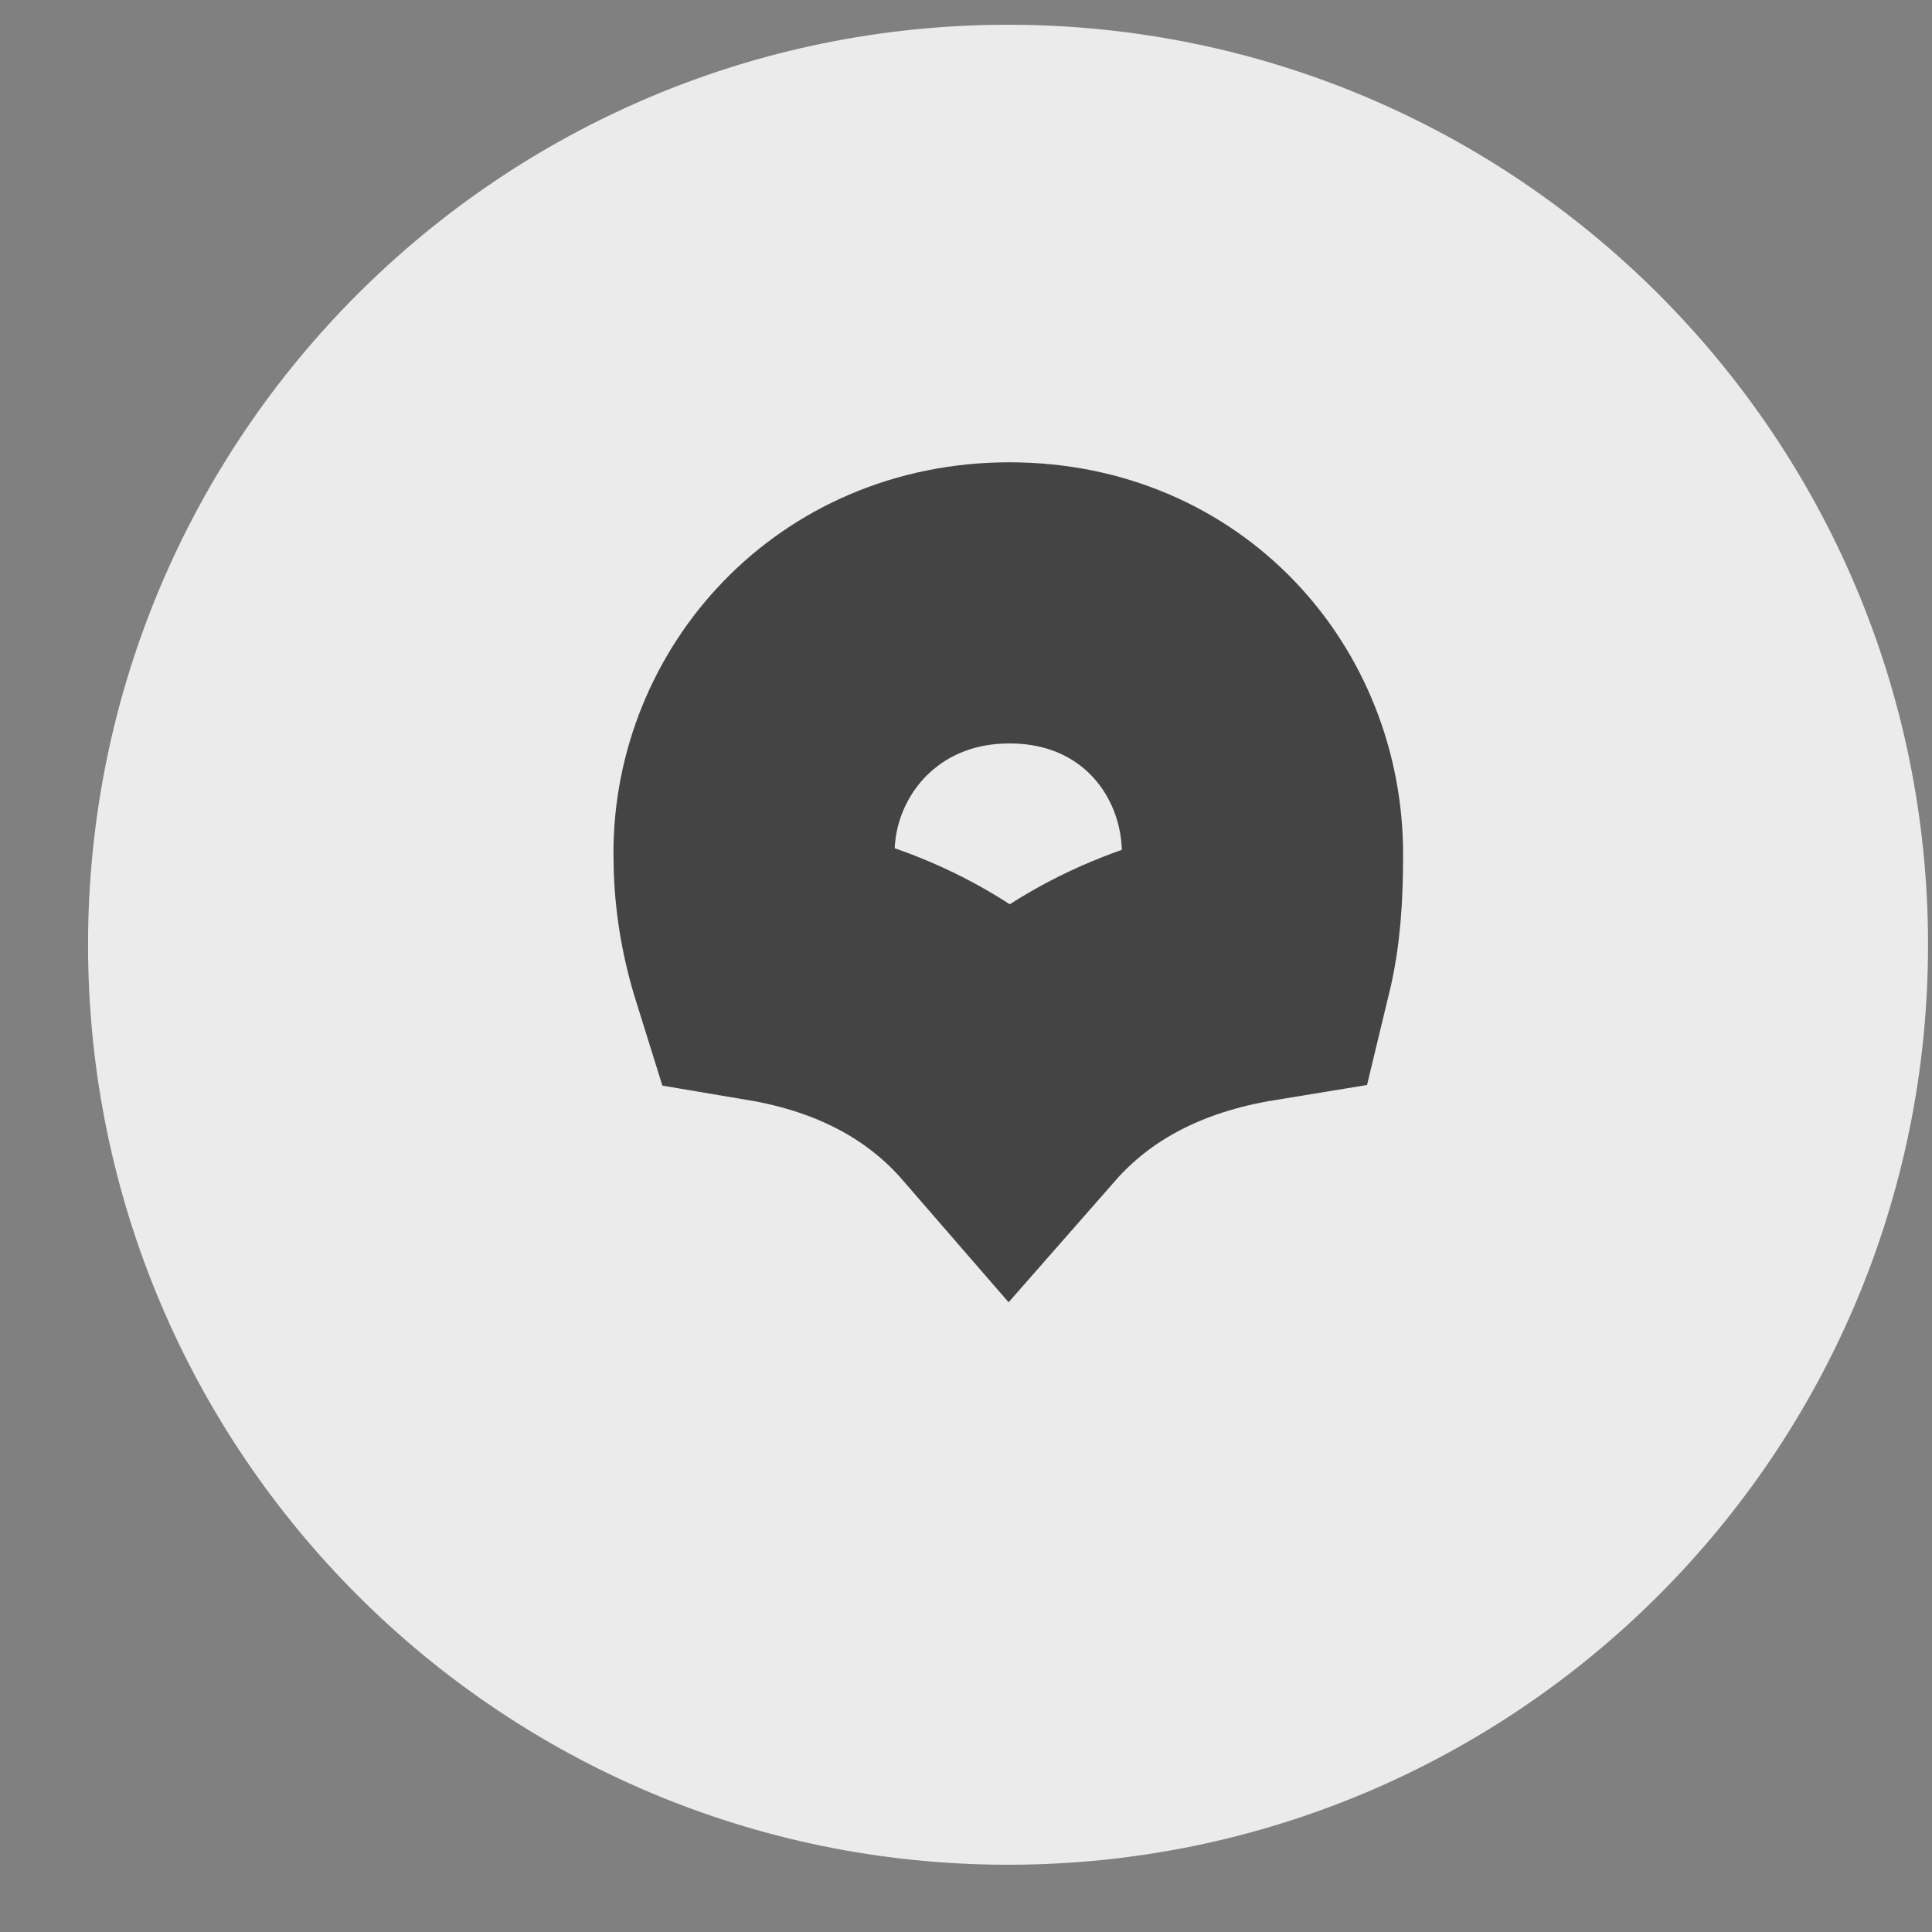
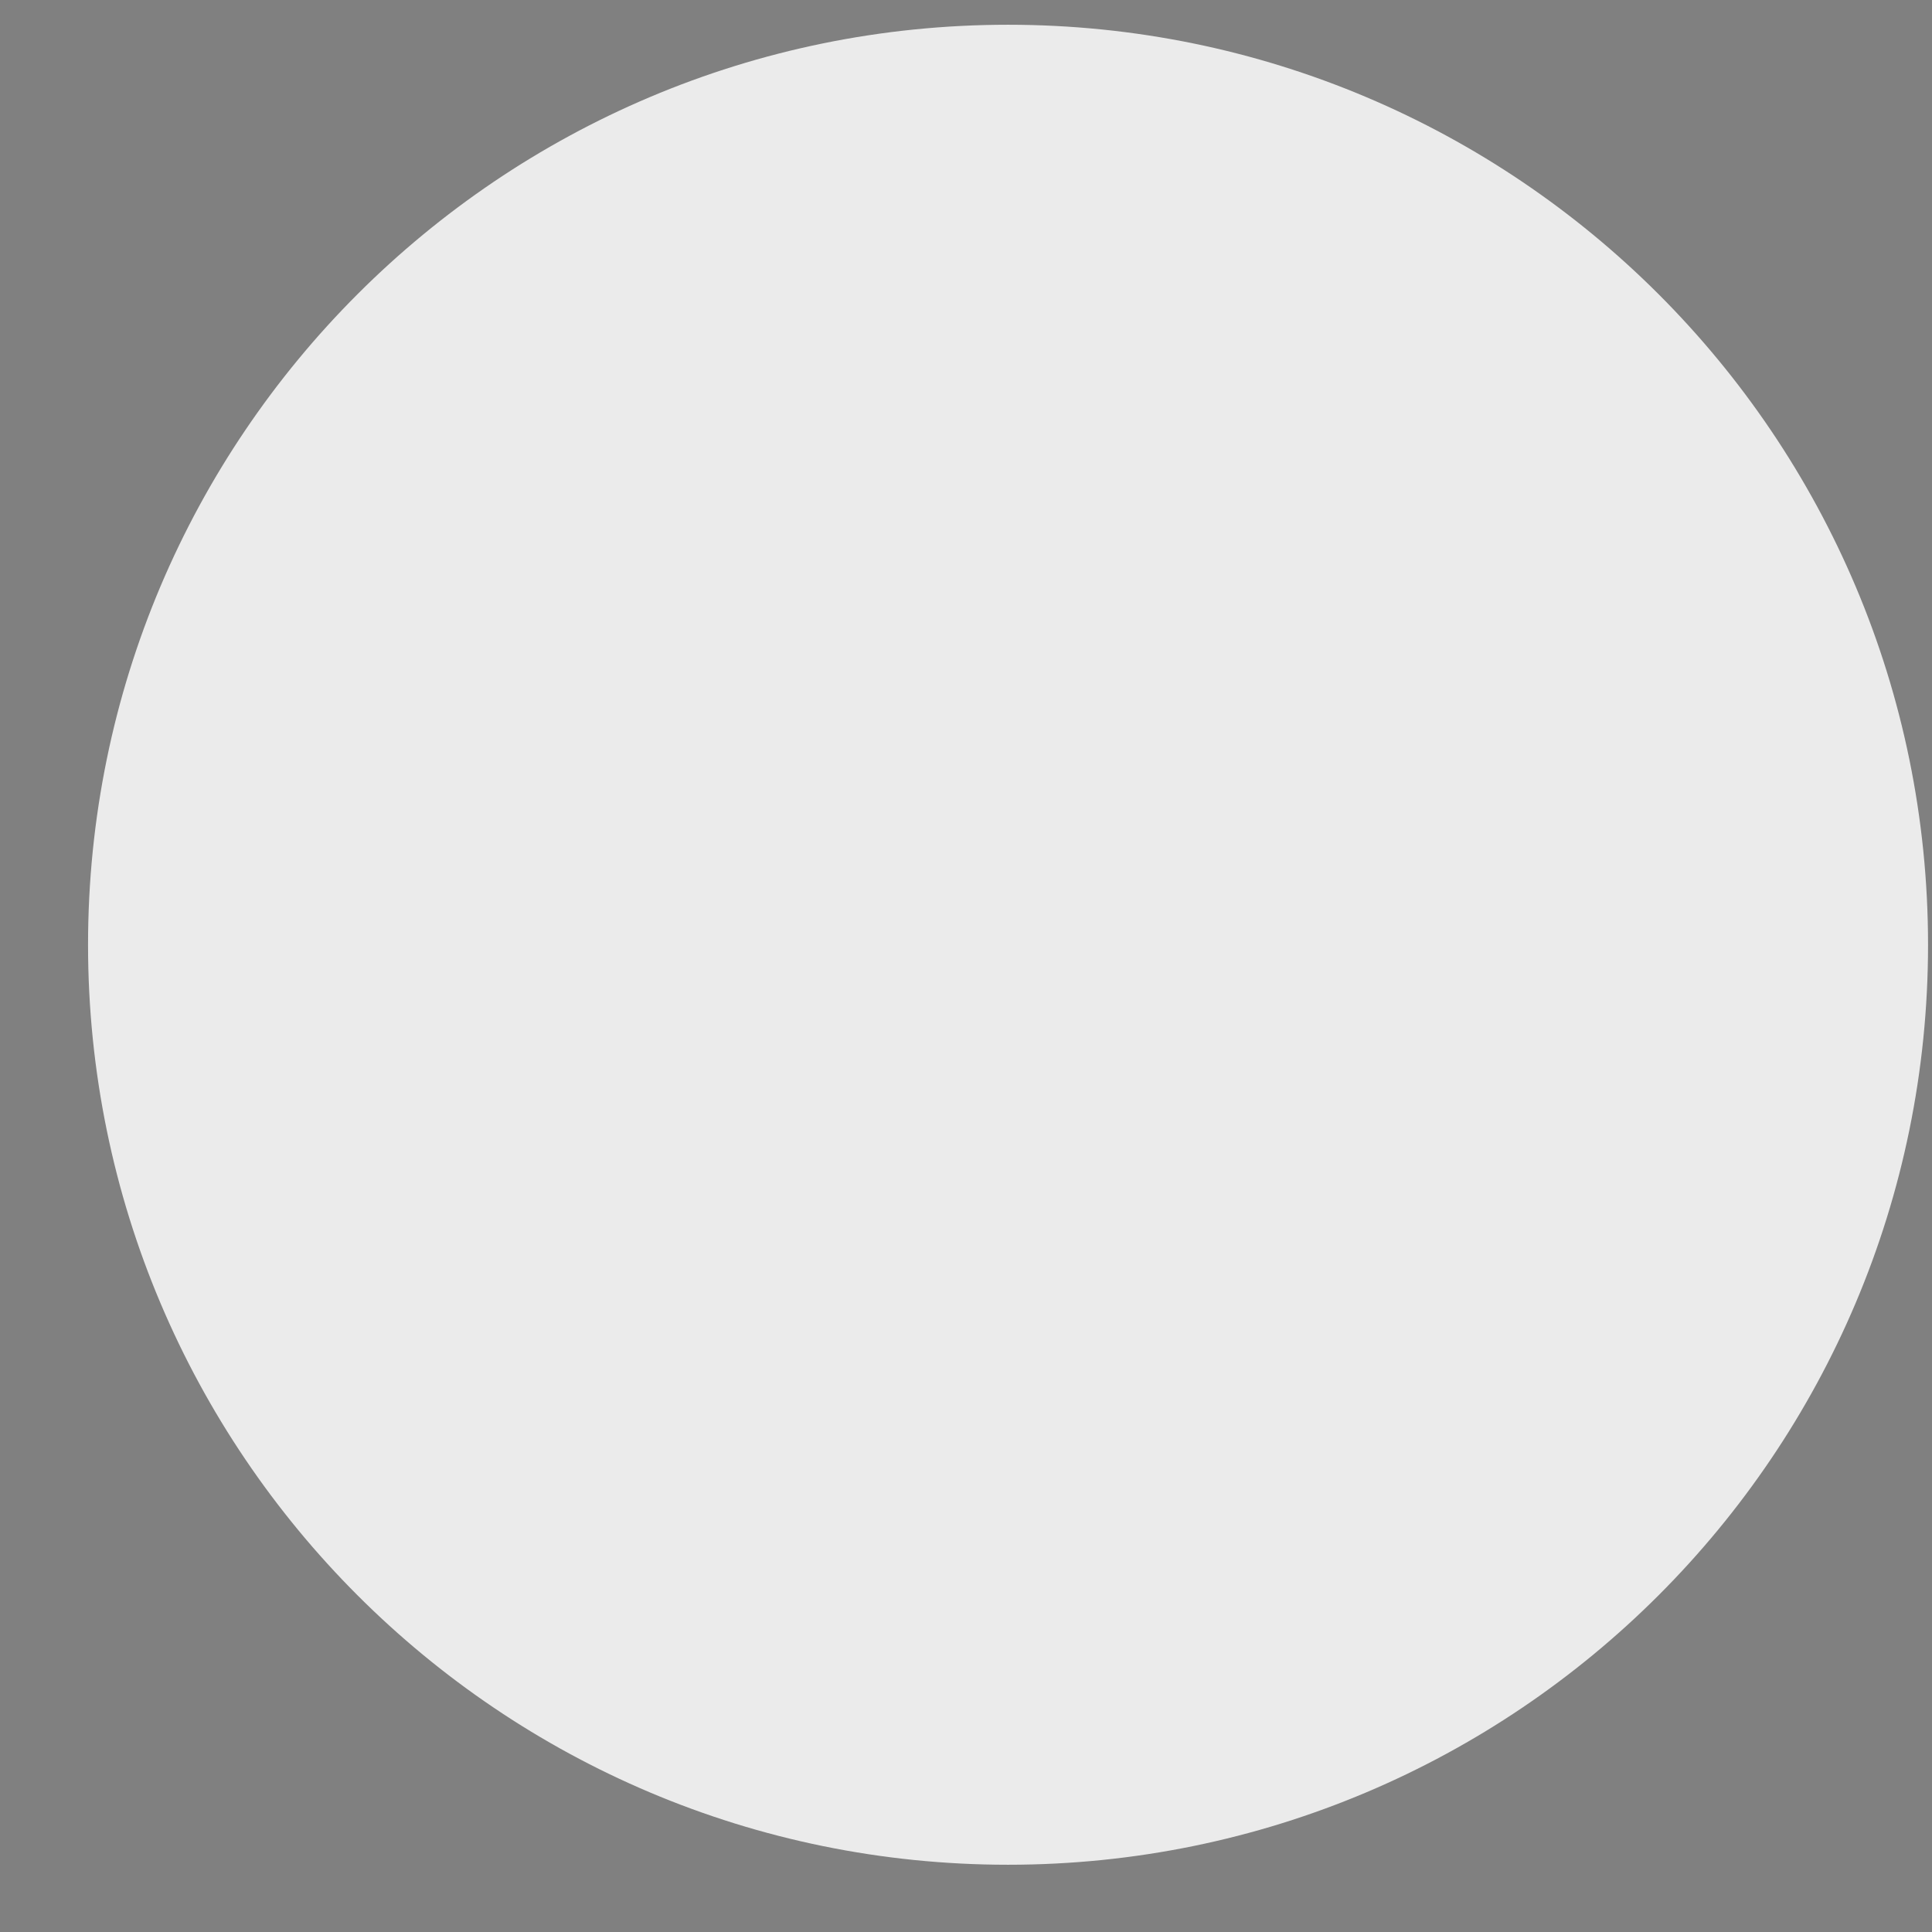
<svg xmlns="http://www.w3.org/2000/svg" width="21" height="21" viewBox="0 0 21 21" fill="none">
  <rect x="0" y="0" width="21" height="21" fill="#808080" stroke="none" />
  <path d="M20.193 10.269C20.193 15.37 16.058 19.505 10.957 19.505C5.856 19.505 1.721 15.37 1.721 10.269C1.721 5.168 5.856 1.033 10.957 1.033C16.058 1.033 20.193 5.168 20.193 10.269Z" fill="#EBEBEB" stroke="#EBEBEB" stroke-width="1.528" />
-   <path d="M13.723 9.285V9.285C13.723 9.719 13.701 10.081 13.612 10.449C12.499 10.631 11.613 11.097 10.97 11.83C10.34 11.103 9.471 10.633 8.378 10.449C8.246 10.027 8.196 9.66 8.196 9.271C8.196 7.86 9.307 6.553 10.973 6.553C12.627 6.553 13.723 7.833 13.723 9.285Z" stroke="#444444" stroke-width="3.056" />
</svg>